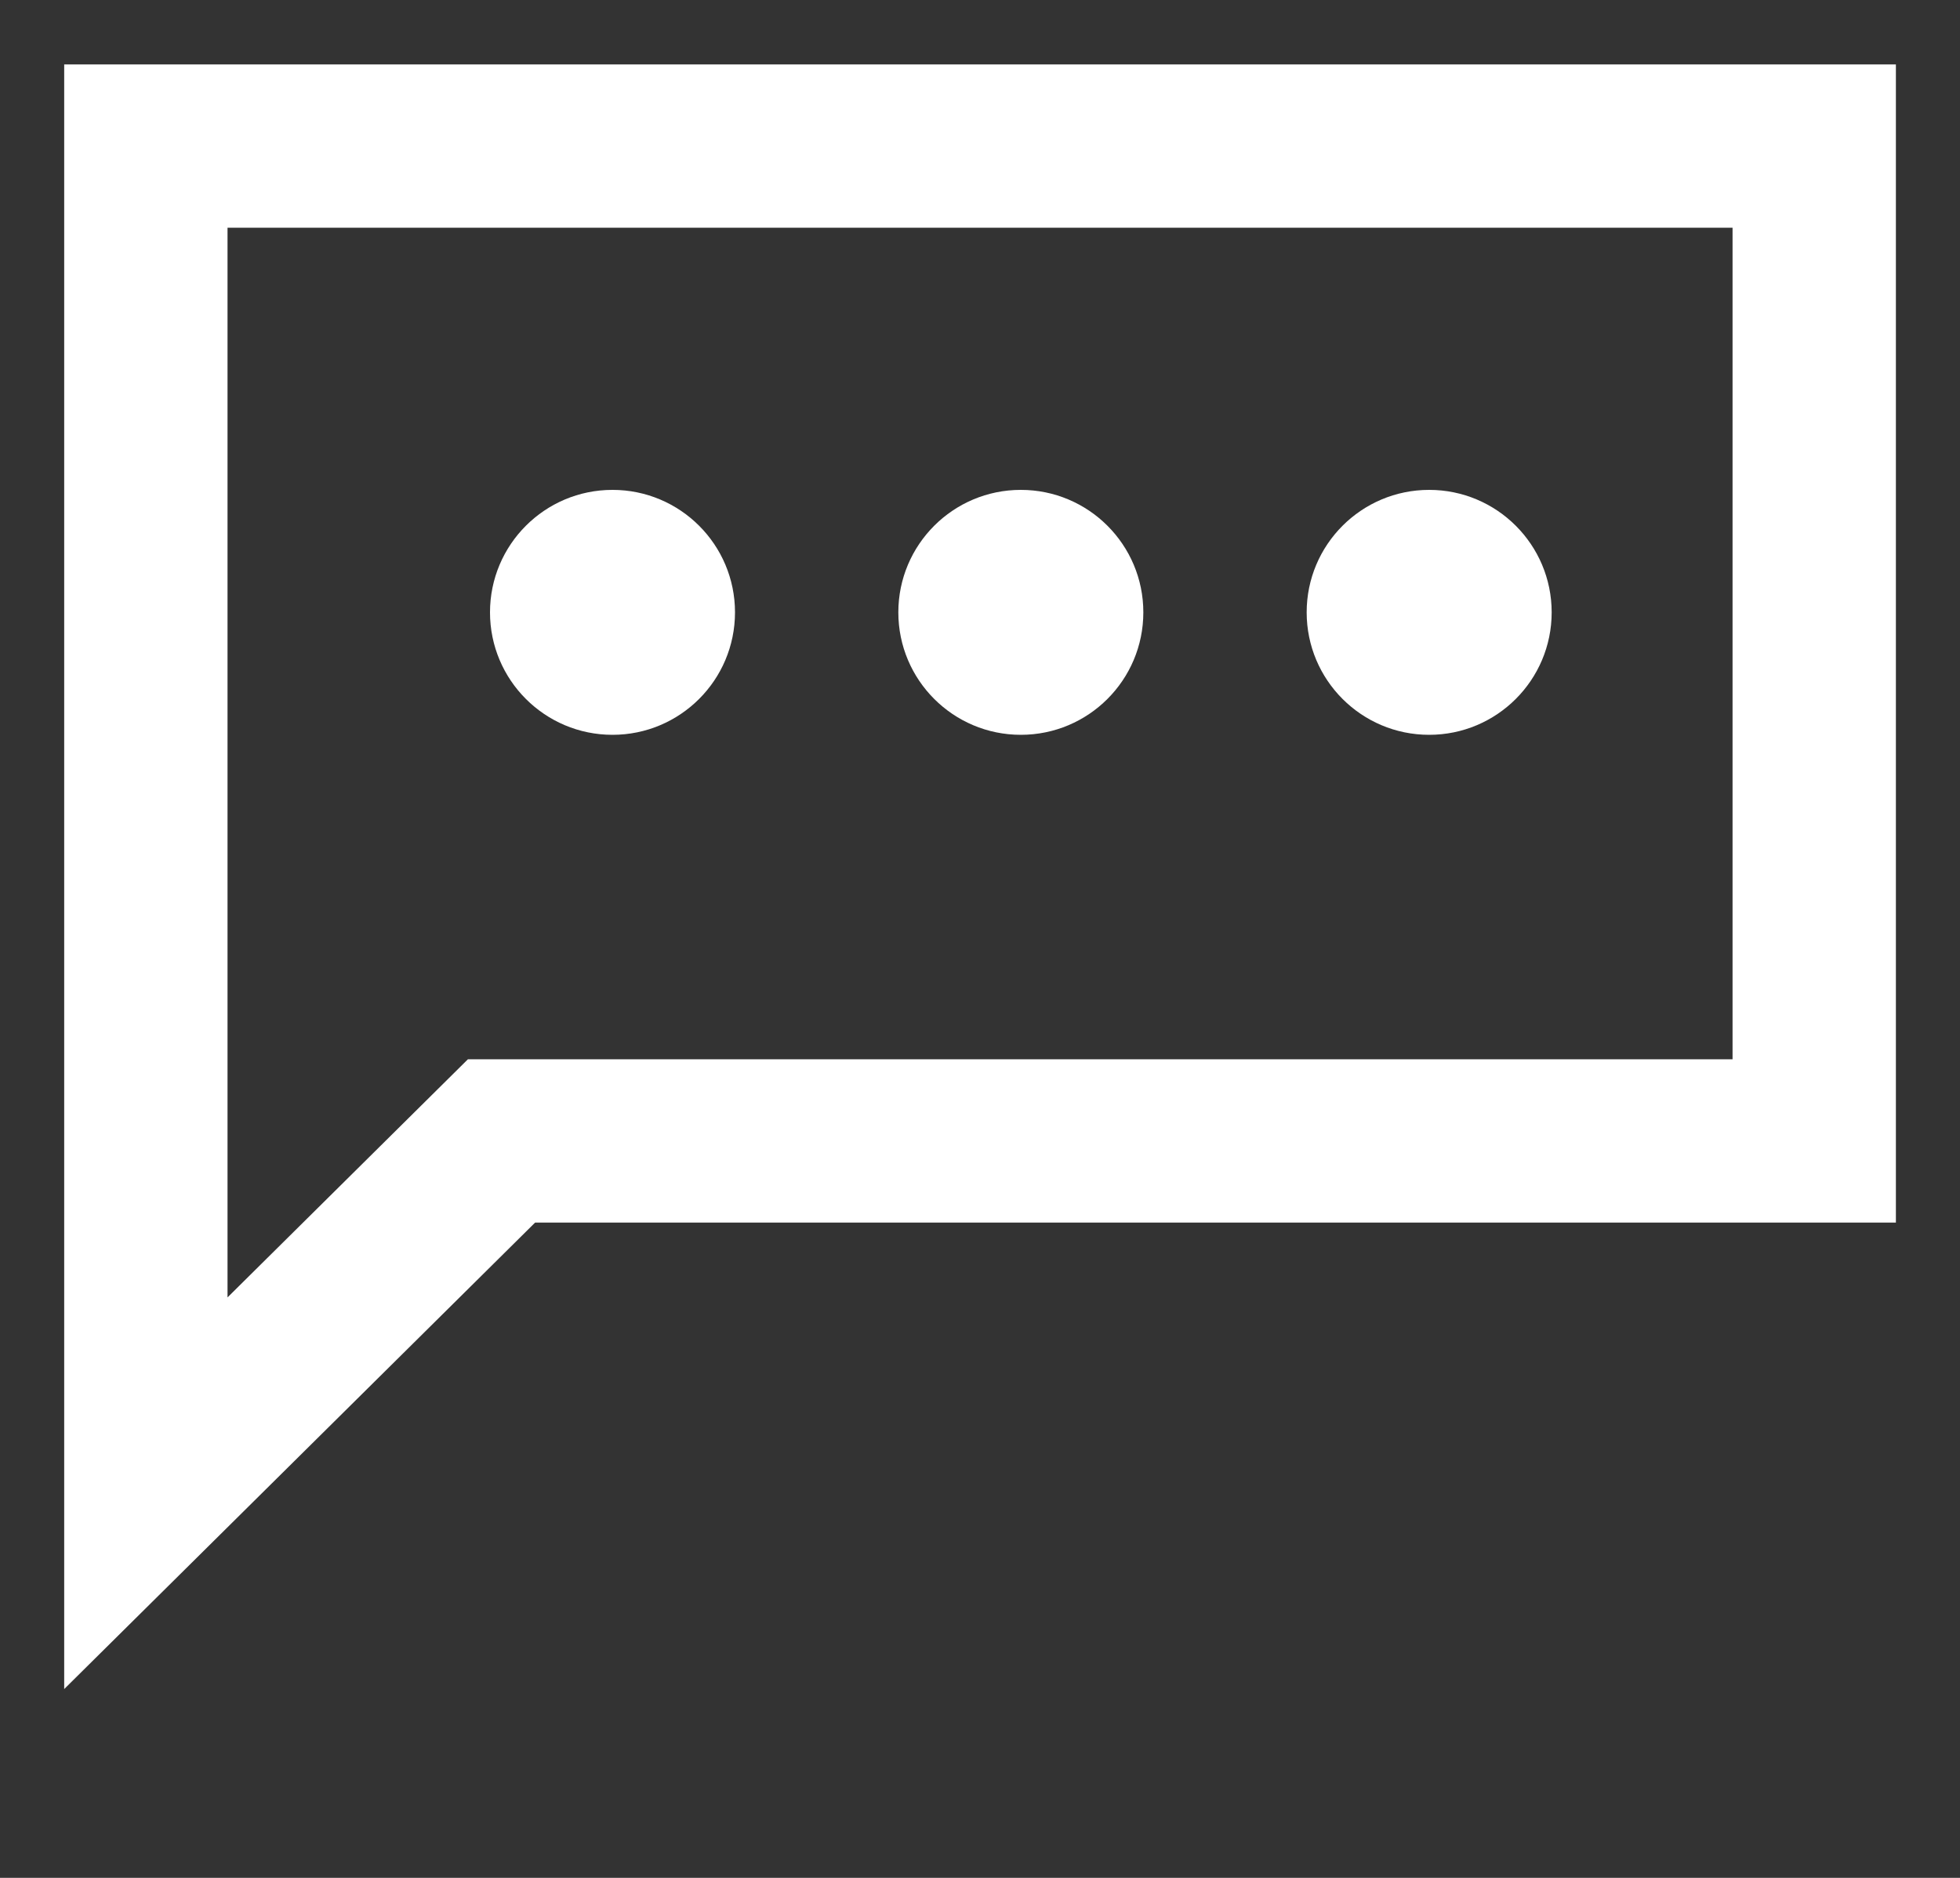
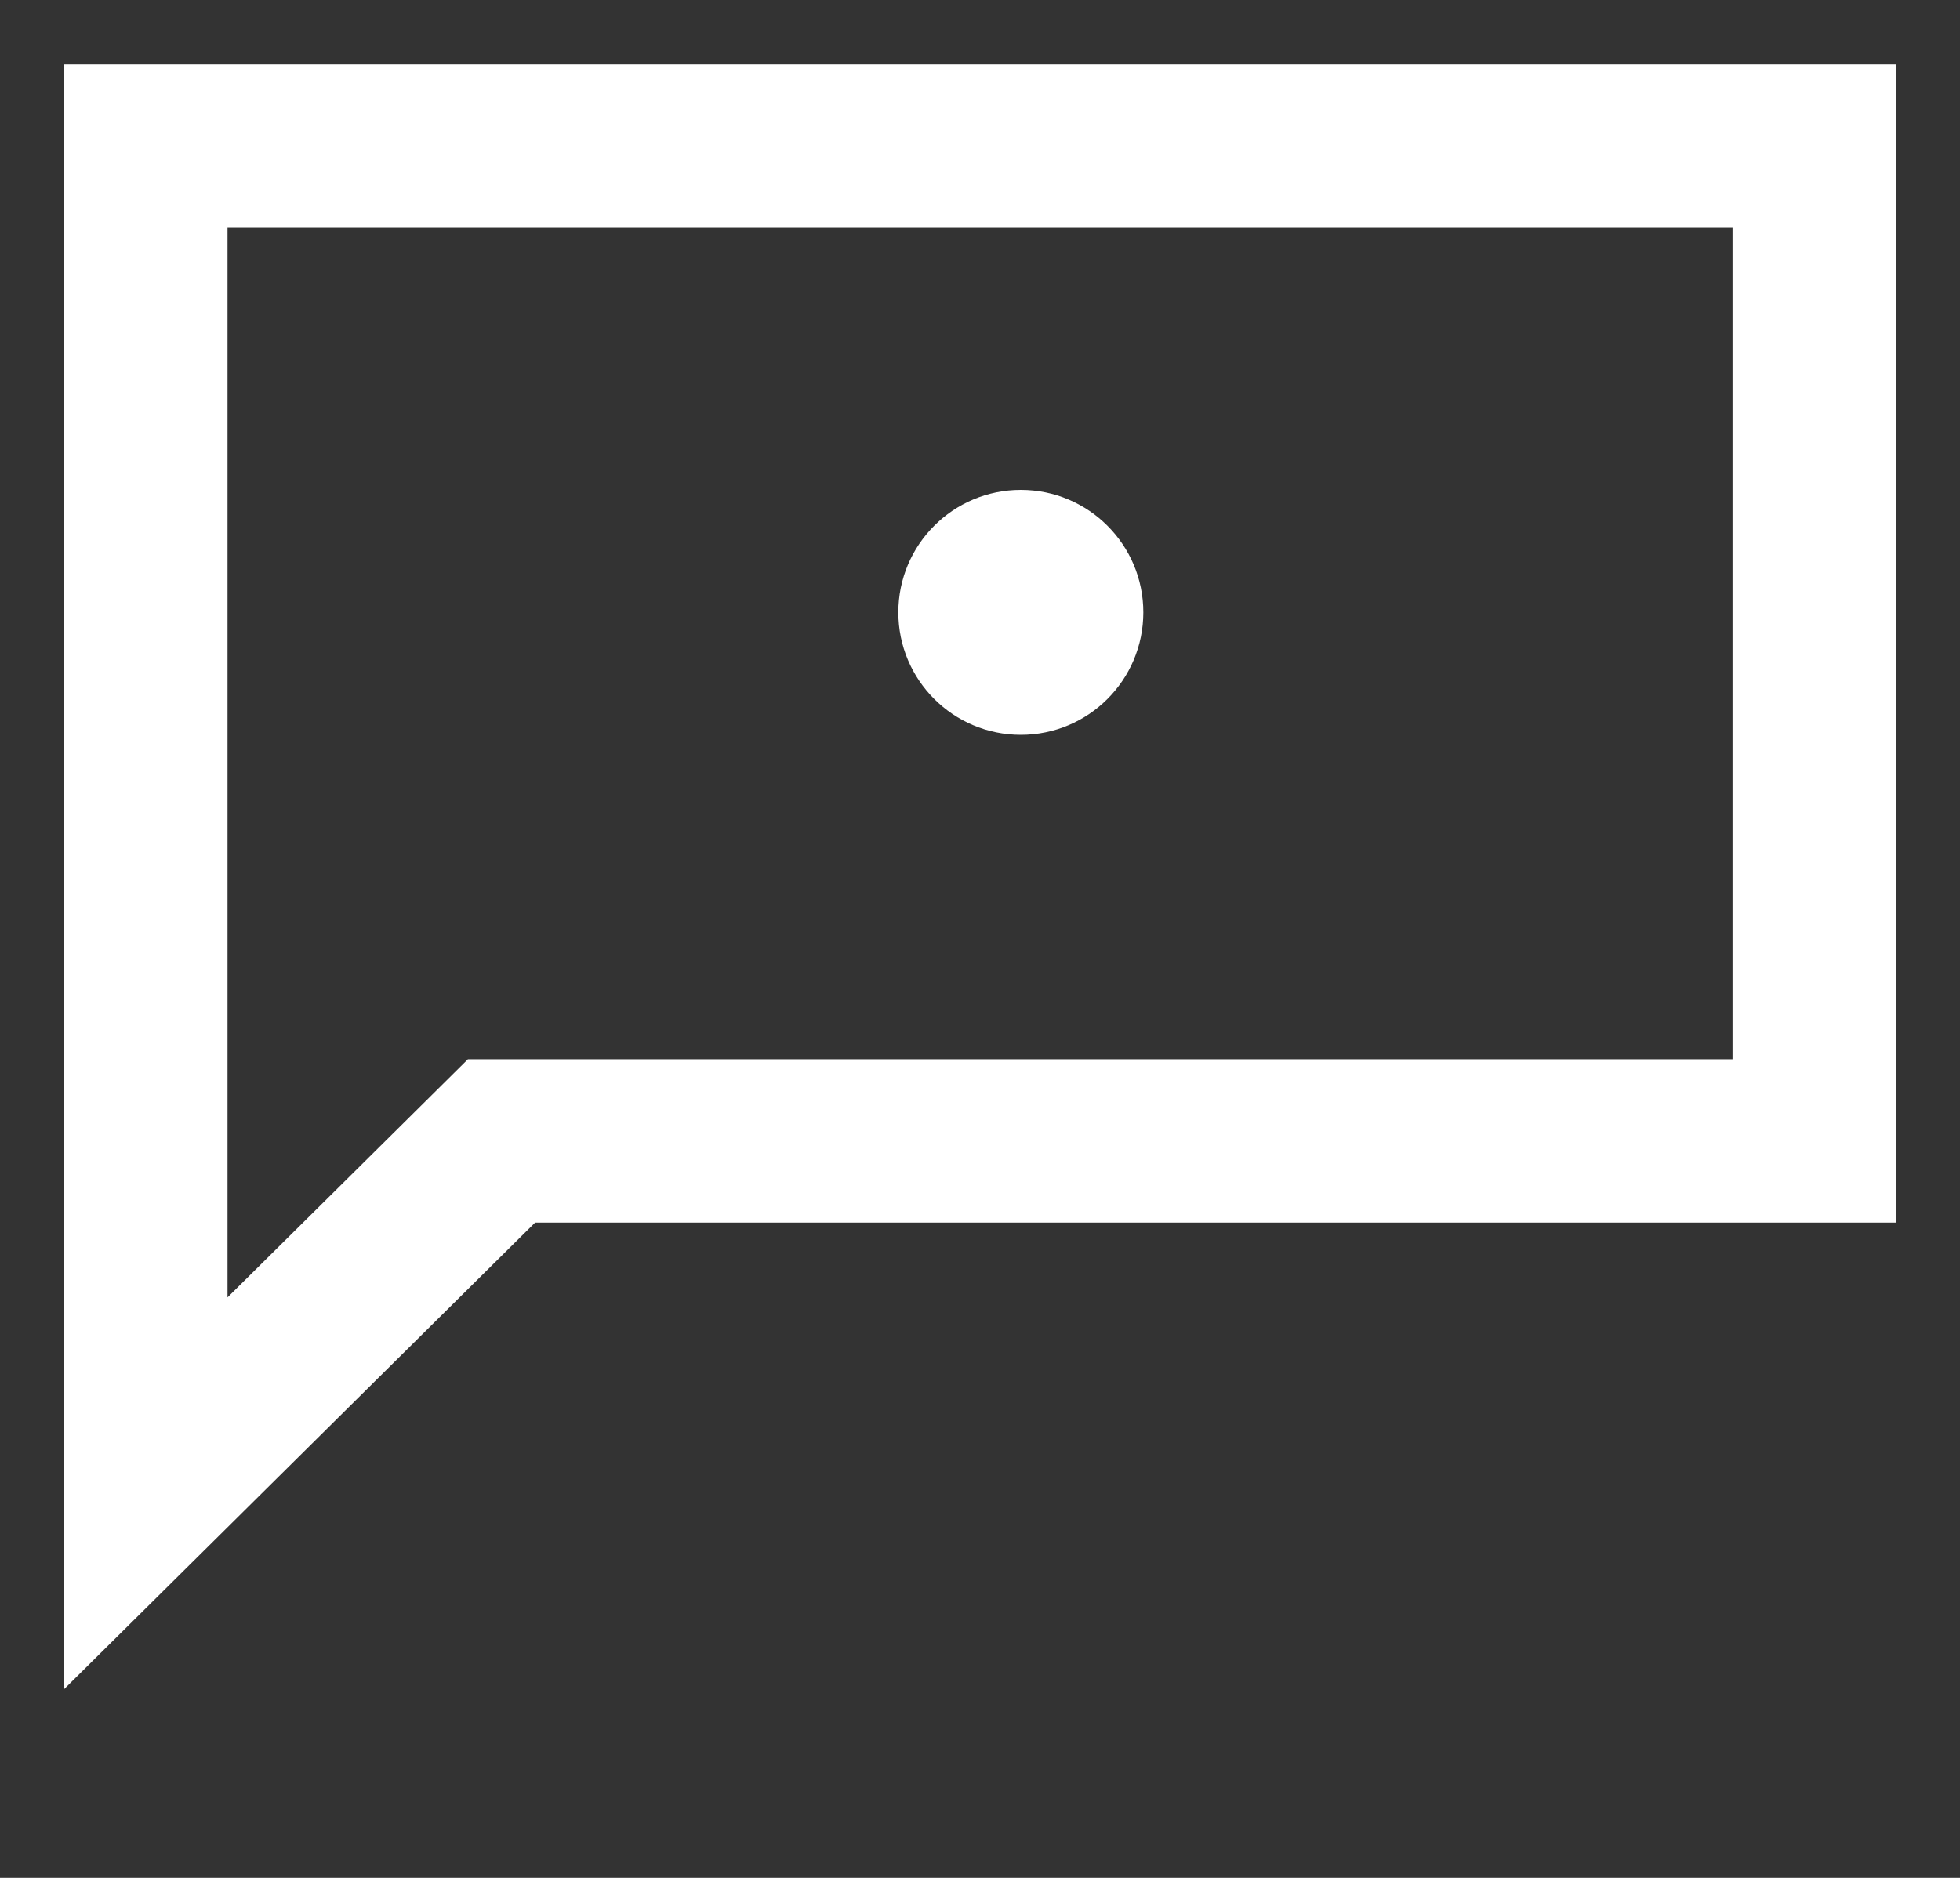
<svg xmlns="http://www.w3.org/2000/svg" width="24" height="23" viewBox="0 0 24 23" fill="none">
  <rect x="0" y="0" width="24" height="23" fill="#333333" stroke="none" />
  <path d="M1.786 1.789V13.974V18.289L6.141 13.974H22.215V1.789H1.786Z" stroke="white" stroke-width="2" />
-   <circle cx="7.5" cy="7.5" r="1.5" fill="white" />
  <circle cx="12.5" cy="7.5" r="1.5" fill="white" />
-   <circle cx="17.5" cy="7.5" r="1.5" fill="white" />
</svg>